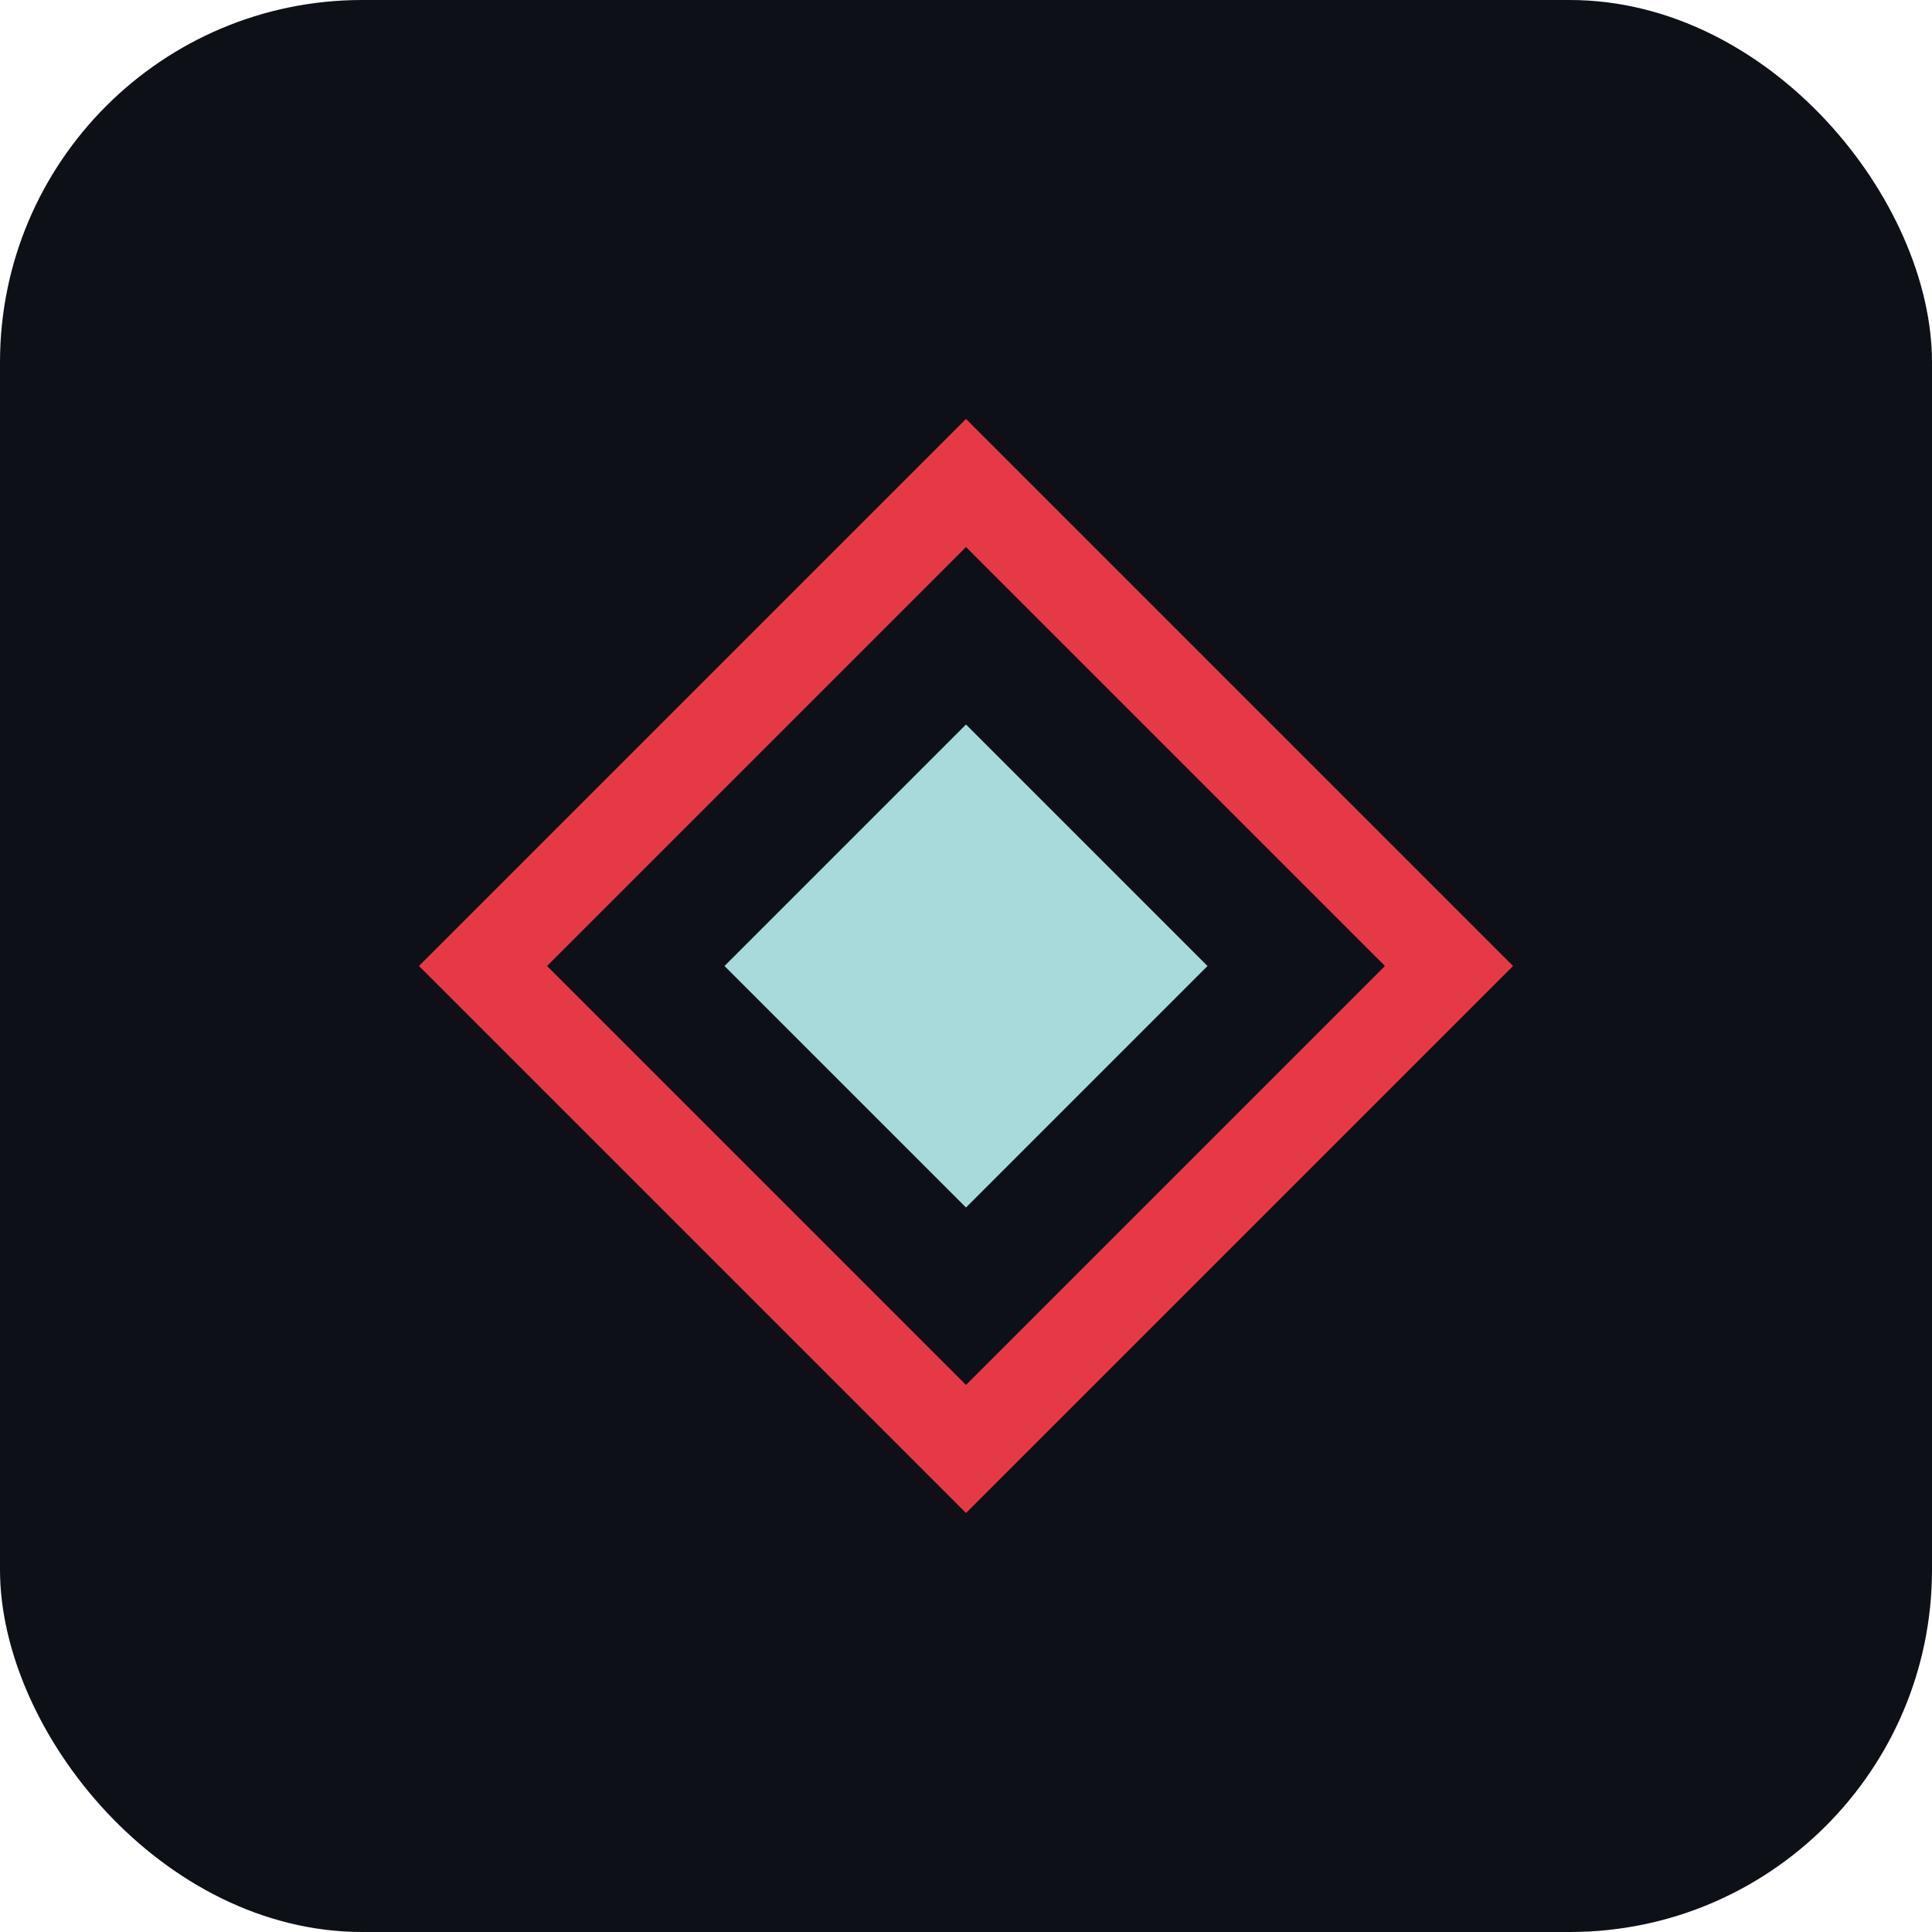
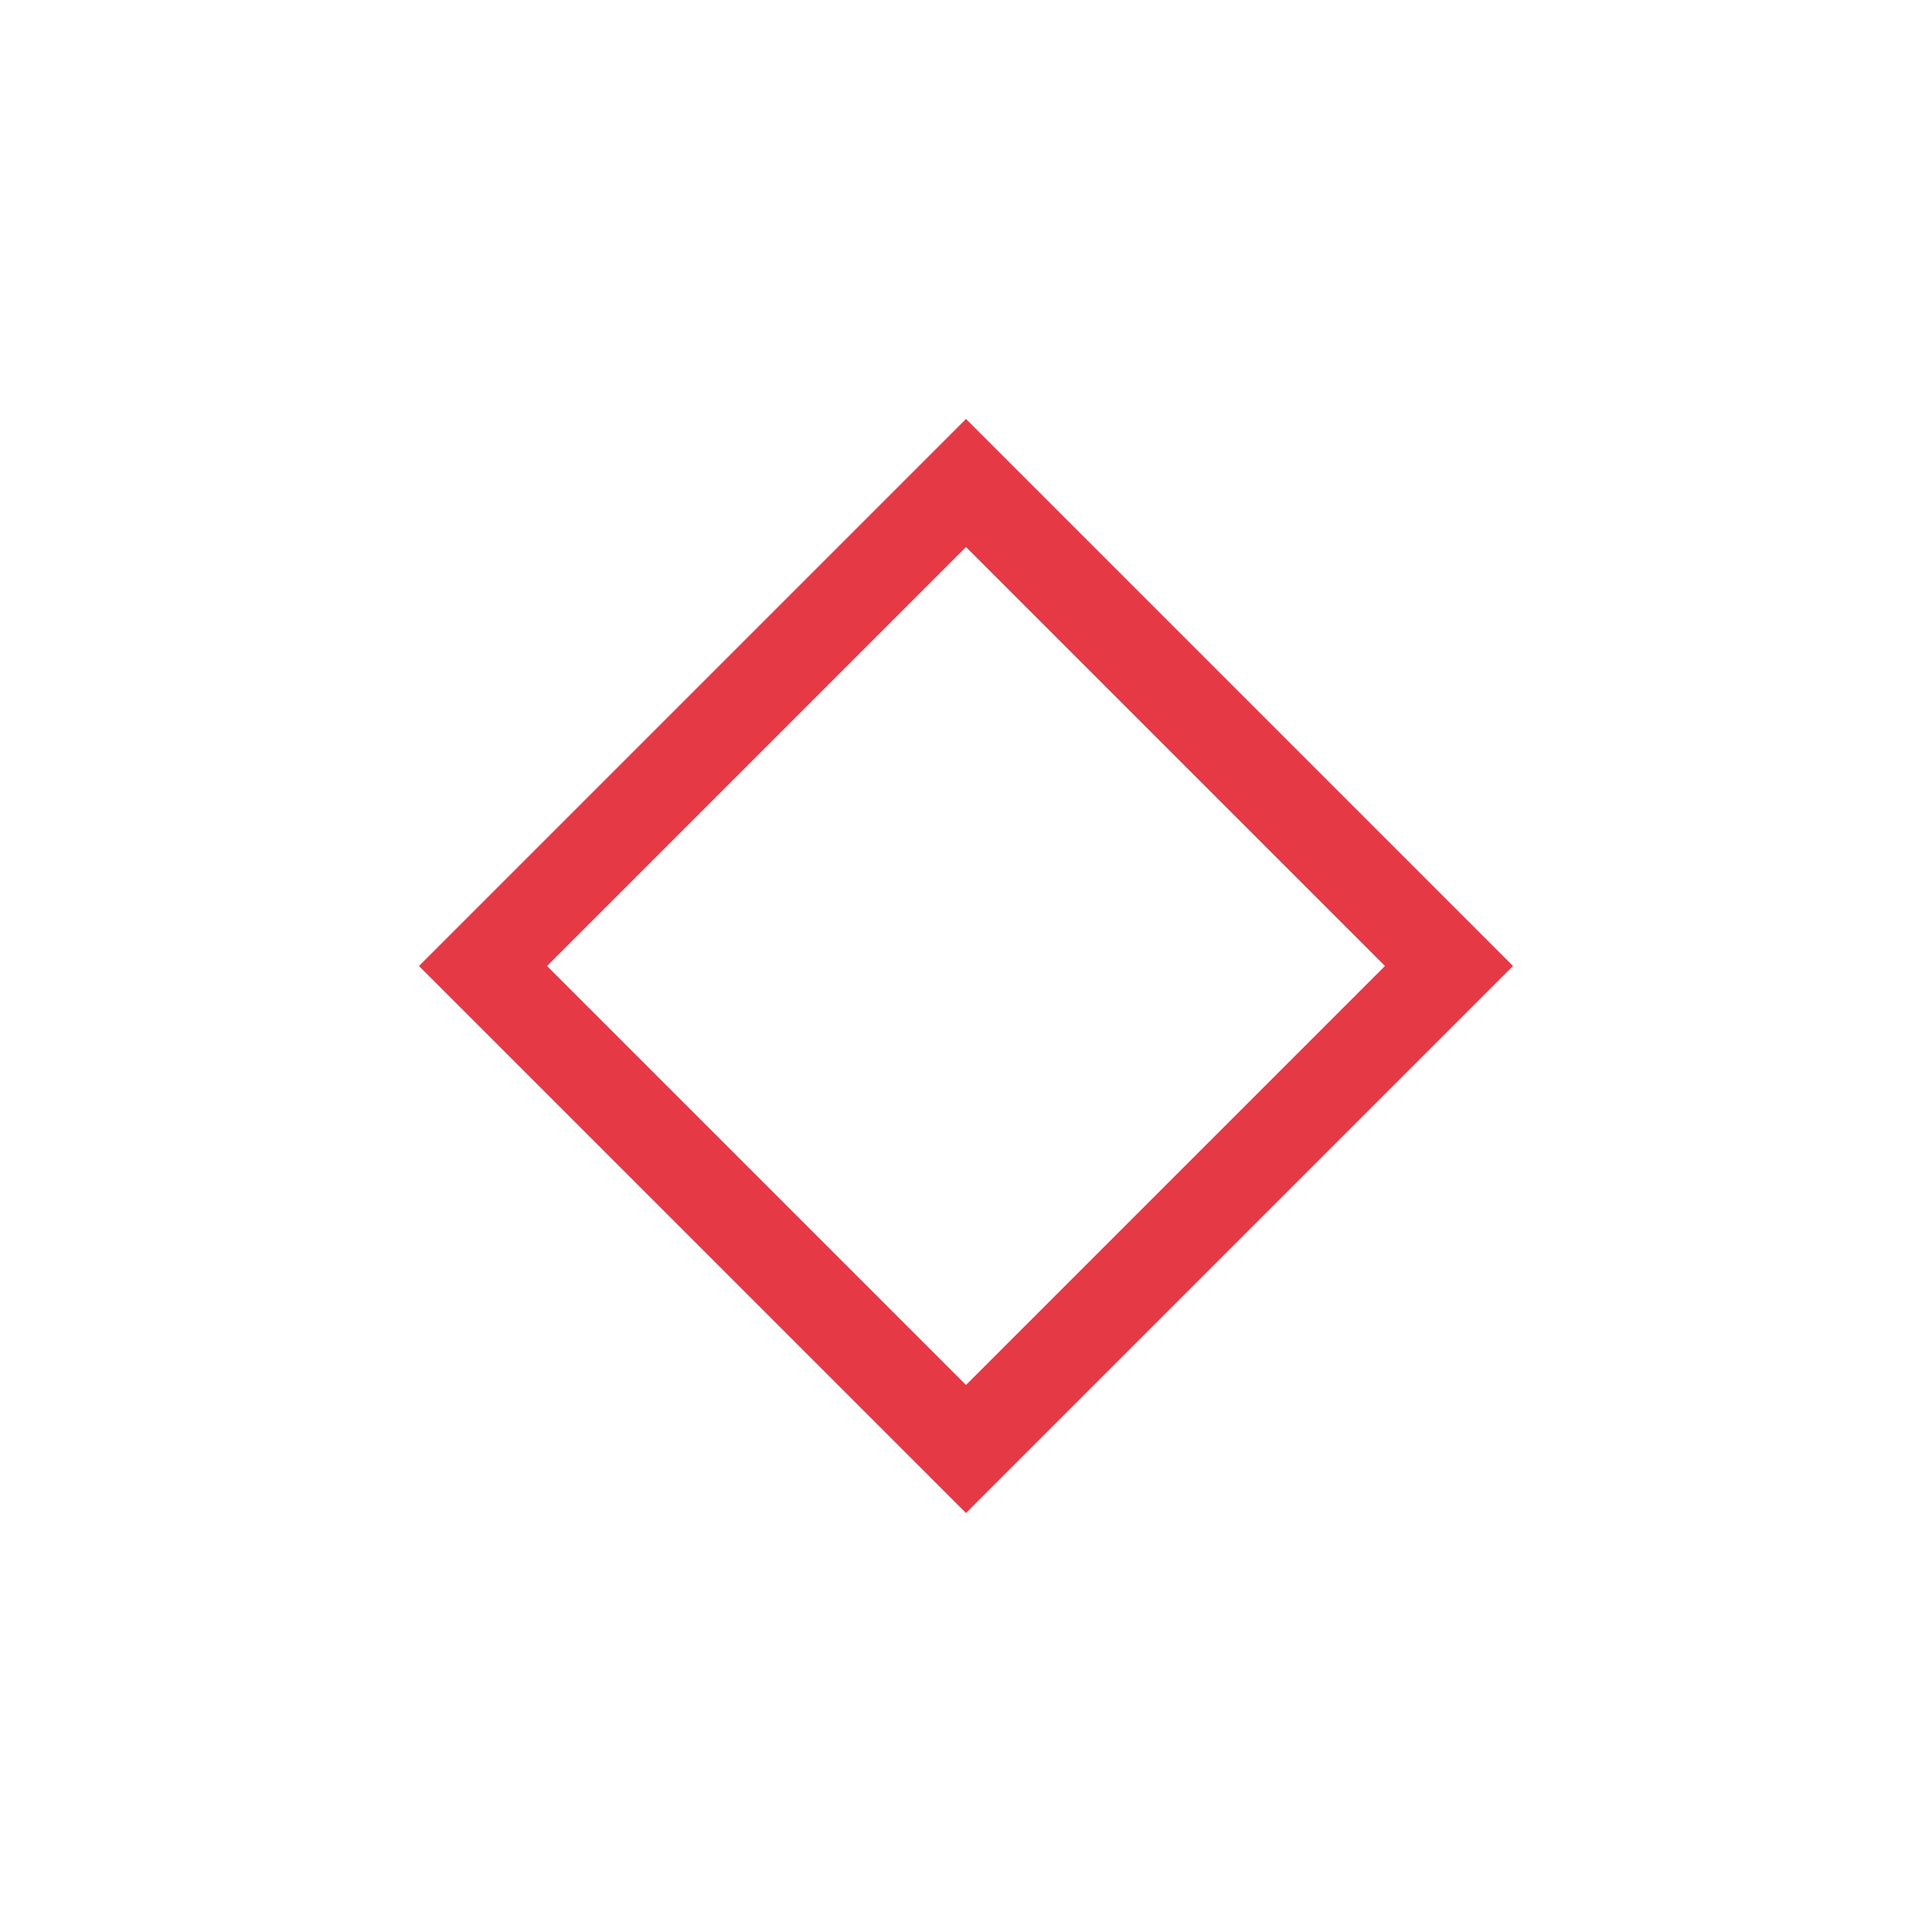
<svg xmlns="http://www.w3.org/2000/svg" width="32" height="32" viewBox="0 0 32 32" fill="none">
-   <rect width="32" height="32" rx="6" fill="#0D1117" />
  <path d="M8 16L16 8L24 16L16 24L8 16Z" stroke="#E63946" stroke-width="1.5" />
-   <path d="M12 16L16 12L20 16L16 20L12 16Z" fill="#A8DADC" />
</svg>